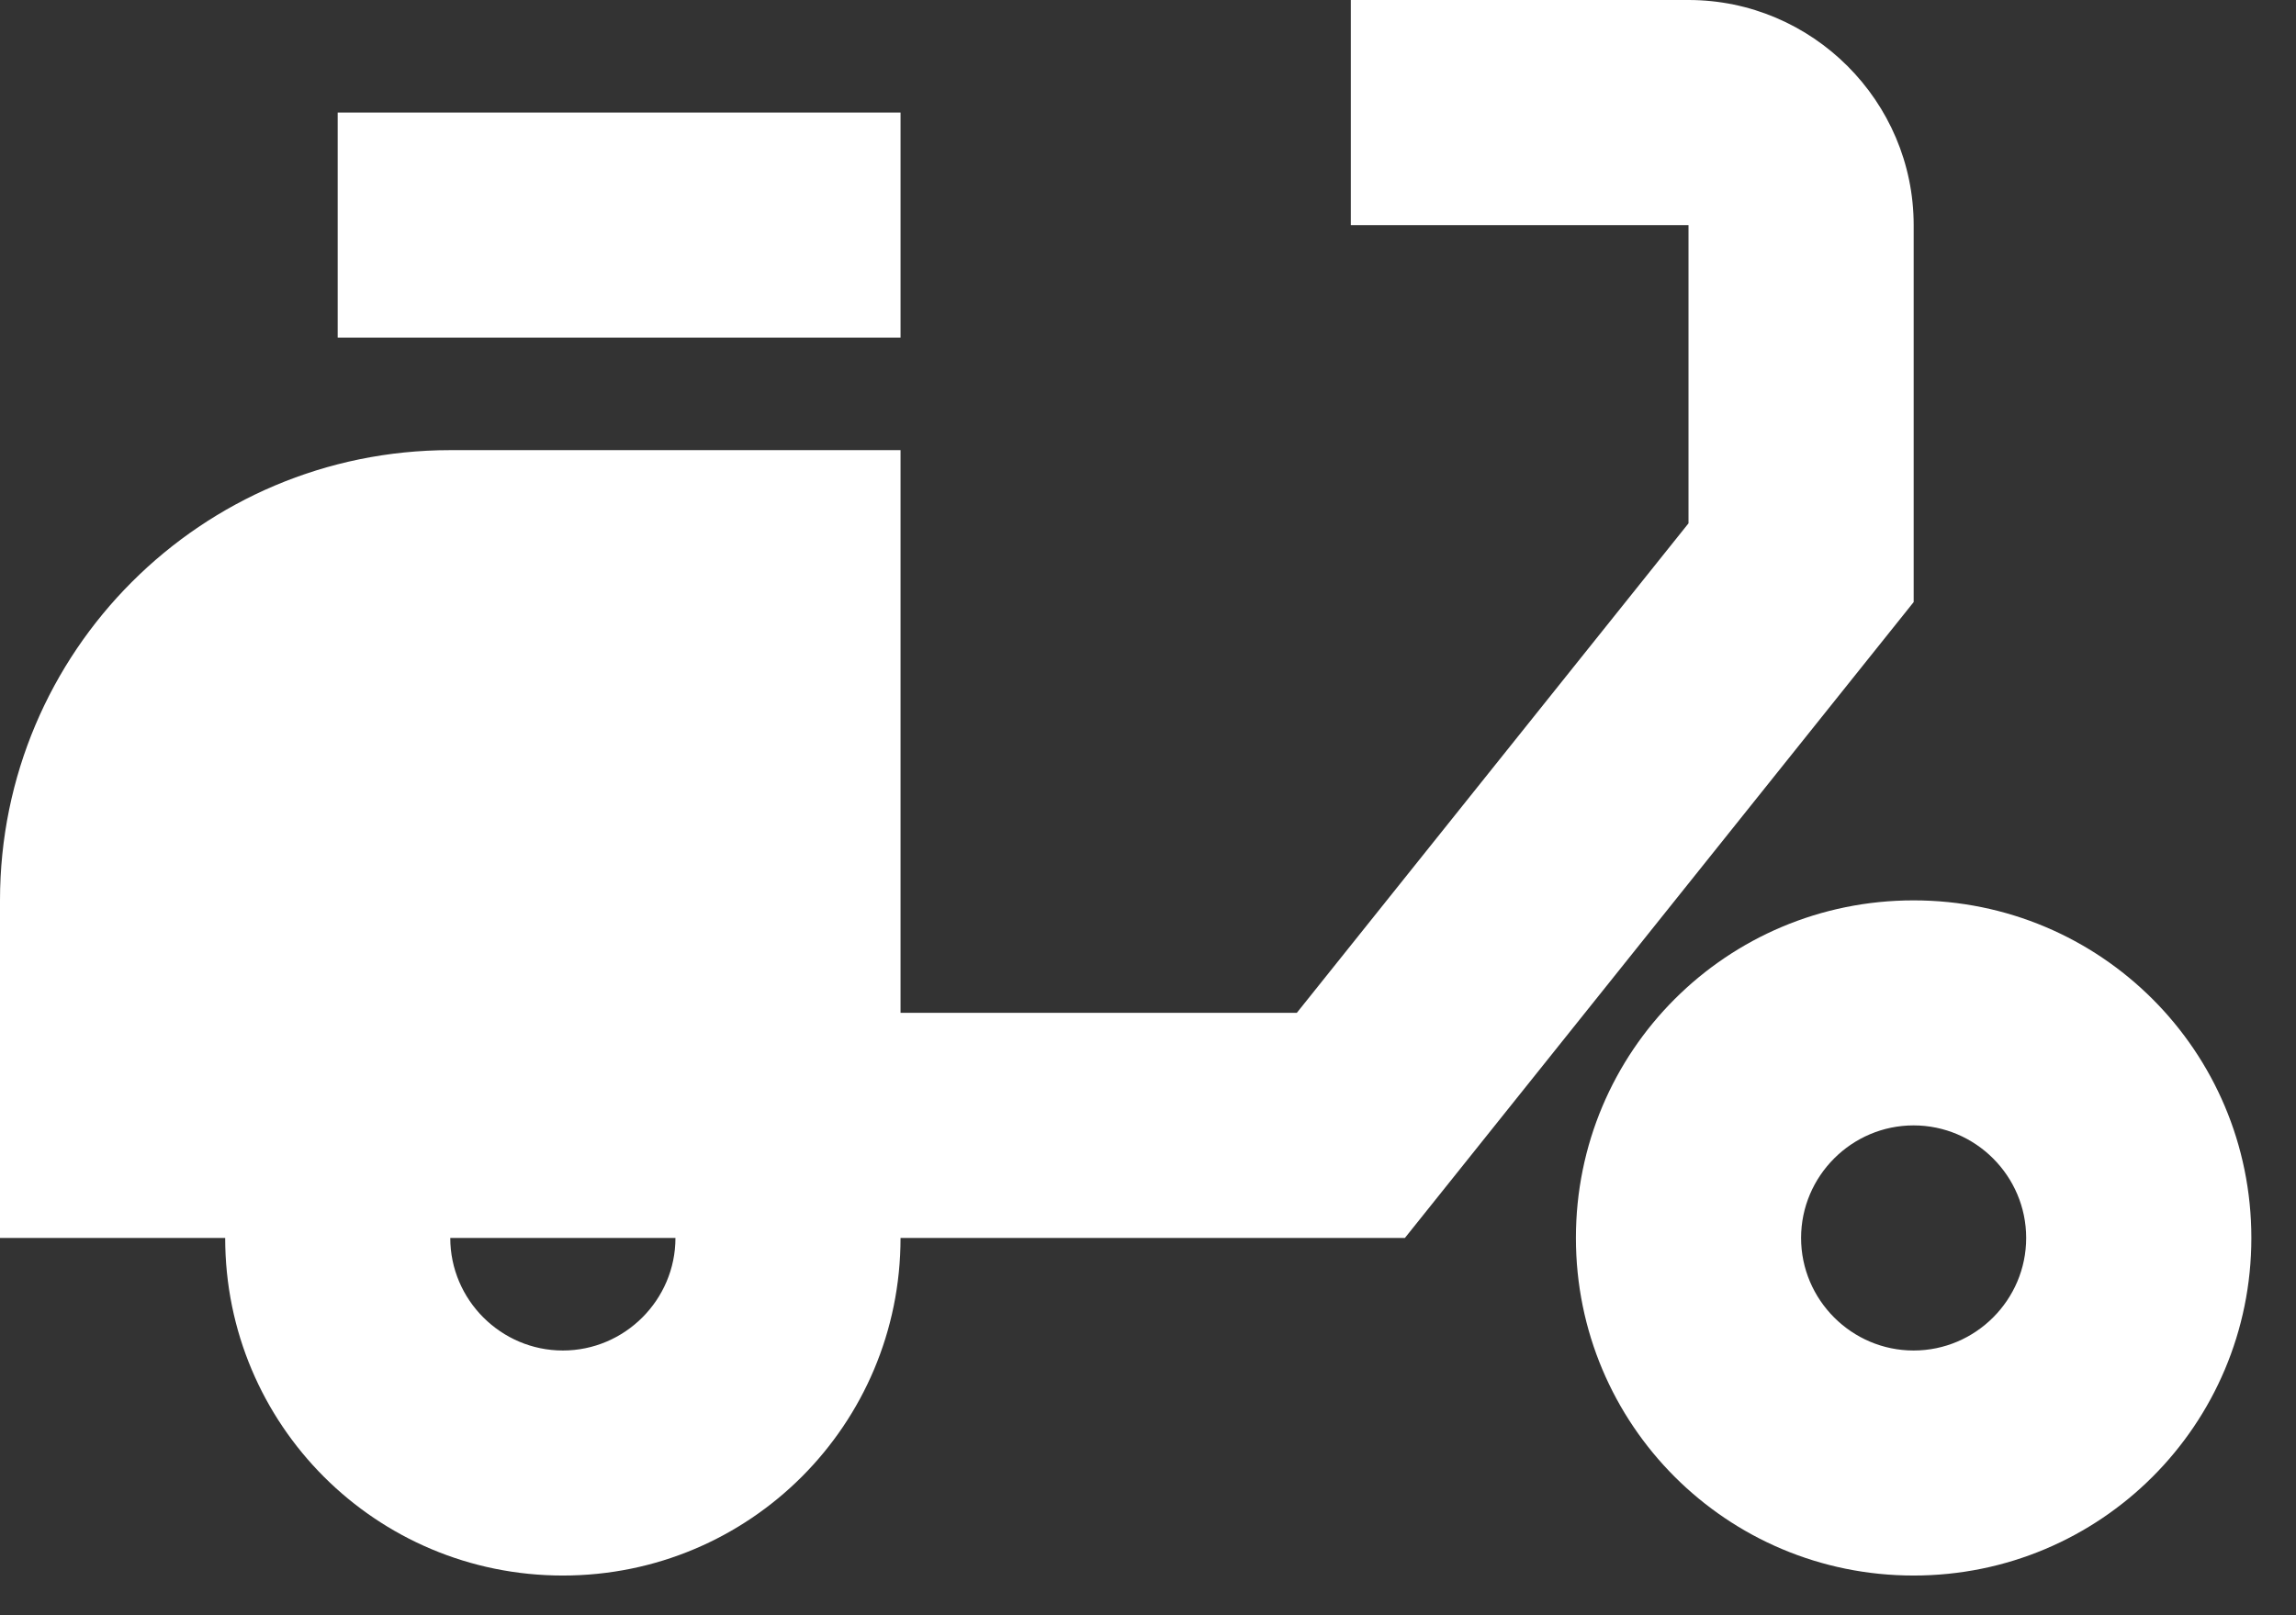
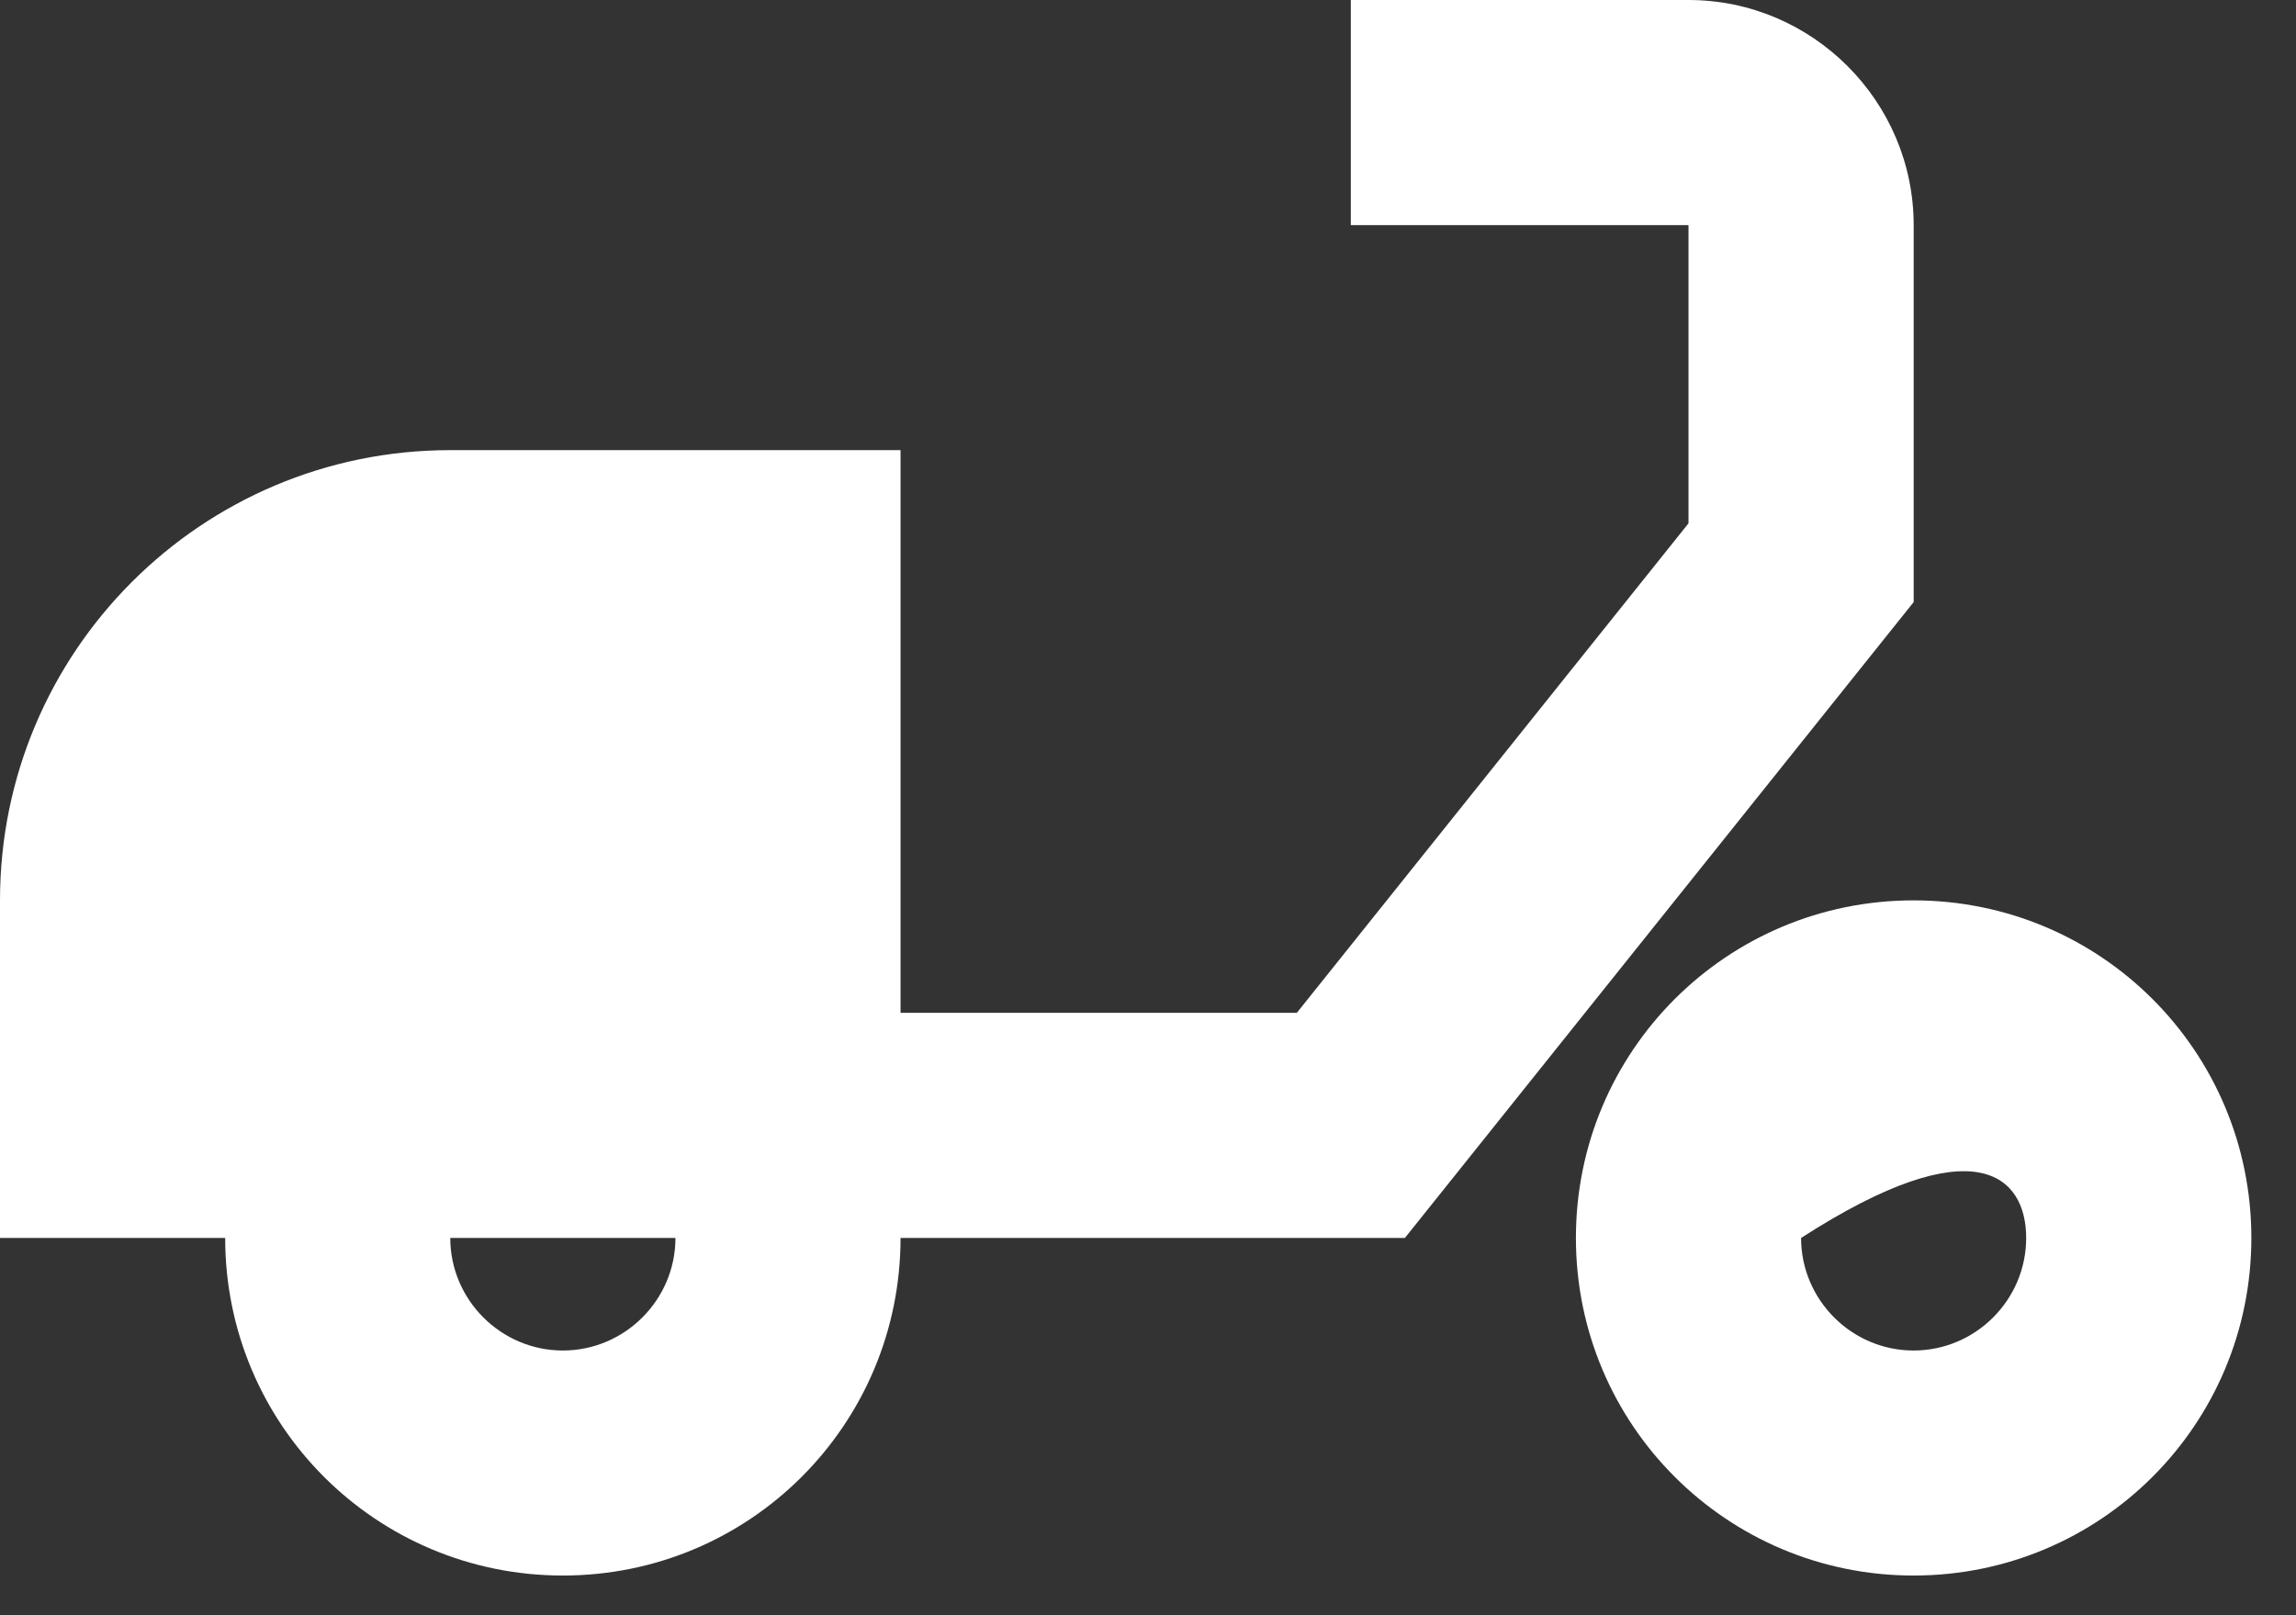
<svg xmlns="http://www.w3.org/2000/svg" width="27" height="19" viewBox="0 0 27 19" fill="none">
  <rect x="0" y="0" width="27" height="19" fill="#333333" stroke="none" />
  <path d="M22.504 2.648C22.504 1.191 21.313 0 19.856 0H15.885V2.648H19.856V6.156L15.25 11.914H10.59V5.295H5.295C2.37 5.295 0 7.665 0 10.591V14.562H2.648C2.648 16.759 4.421 18.533 6.619 18.533C8.816 18.533 10.59 16.759 10.59 14.562H16.521L22.504 7.082V2.648ZM6.619 15.886C5.891 15.886 5.295 15.29 5.295 14.562H7.943C7.943 15.29 7.347 15.886 6.619 15.886Z" fill="white" />
-   <path d="M10.59 1.324H3.971V3.971H10.59V1.324Z" fill="white" />
-   <path d="M22.503 10.591C20.306 10.591 18.532 12.364 18.532 14.562C18.532 16.759 20.306 18.533 22.503 18.533C24.701 18.533 26.475 16.759 26.475 14.562C26.475 12.364 24.701 10.591 22.503 10.591ZM22.503 15.886C21.775 15.886 21.18 15.29 21.18 14.562C21.18 13.834 21.775 13.238 22.503 13.238C23.232 13.238 23.827 13.834 23.827 14.562C23.827 15.29 23.232 15.886 22.503 15.886Z" fill="white" />
+   <path d="M22.503 10.591C20.306 10.591 18.532 12.364 18.532 14.562C18.532 16.759 20.306 18.533 22.503 18.533C24.701 18.533 26.475 16.759 26.475 14.562C26.475 12.364 24.701 10.591 22.503 10.591ZM22.503 15.886C21.775 15.886 21.18 15.29 21.18 14.562C23.232 13.238 23.827 13.834 23.827 14.562C23.827 15.29 23.232 15.886 22.503 15.886Z" fill="white" />
</svg>